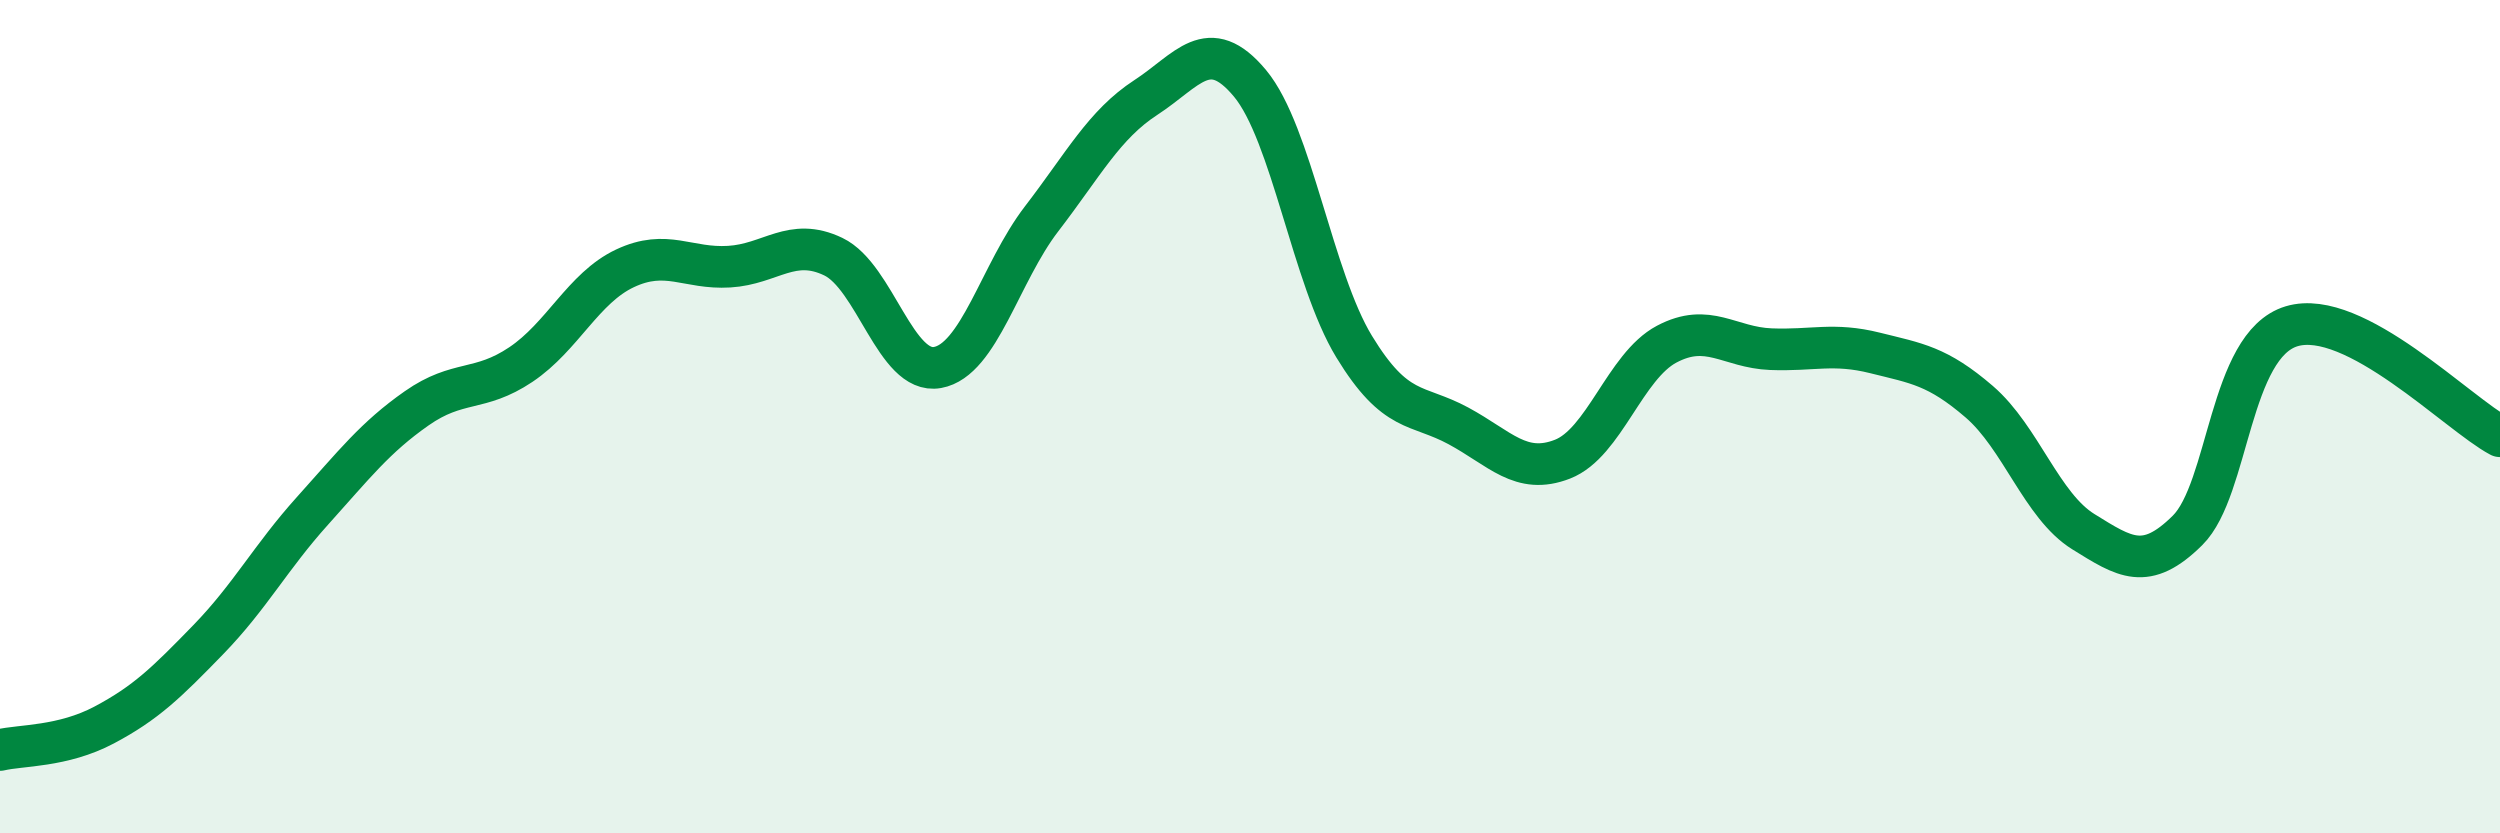
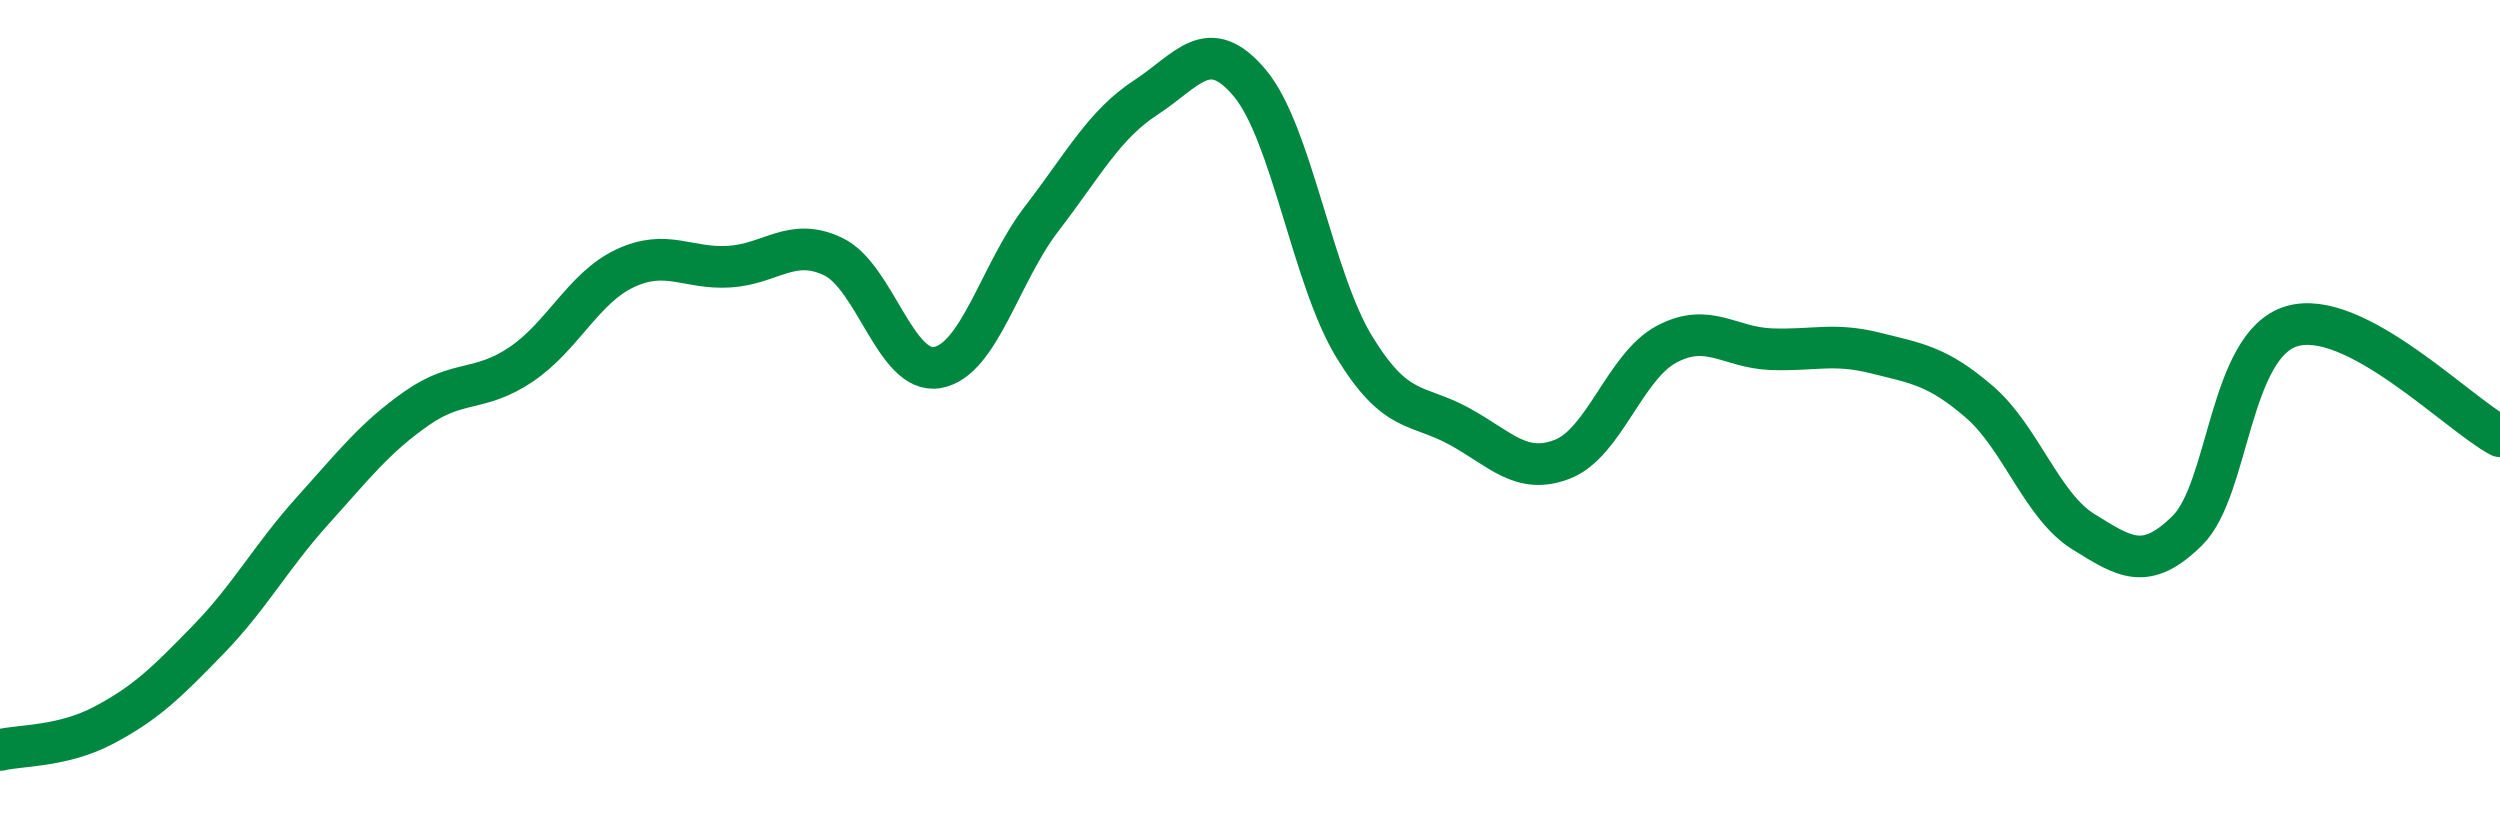
<svg xmlns="http://www.w3.org/2000/svg" width="60" height="20" viewBox="0 0 60 20">
-   <path d="M 0,18 C 0.5,17.88 1.5,17.93 2.5,17.4 C 3.5,16.87 4,16.38 5,15.35 C 6,14.32 6.5,13.37 7.5,12.26 C 8.5,11.15 9,10.5 10,9.8 C 11,9.1 11.5,9.42 12.5,8.75 C 13.5,8.08 14,6.91 15,6.44 C 16,5.97 16.5,6.46 17.5,6.4 C 18.5,6.34 19,5.68 20,6.16 C 21,6.64 21.5,9 22.5,8.82 C 23.5,8.64 24,6.55 25,5.25 C 26,3.95 26.5,2.99 27.5,2.34 C 28.5,1.69 29,0.8 30,2 C 31,3.2 31.5,6.68 32.5,8.32 C 33.5,9.96 34,9.68 35,10.22 C 36,10.76 36.5,11.41 37.5,11.02 C 38.5,10.63 39,8.79 40,8.26 C 41,7.73 41.5,8.34 42.5,8.38 C 43.5,8.42 44,8.22 45,8.47 C 46,8.72 46.5,8.78 47.5,9.64 C 48.5,10.5 49,12.14 50,12.76 C 51,13.38 51.5,13.72 52.5,12.73 C 53.5,11.74 53.5,8.28 55,7.83 C 56.5,7.38 59,9.94 60,10.47L60 20L0 20Z" fill="#008740" opacity="0.1" stroke-linecap="round" stroke-linejoin="round" />
  <path d="M 0,18 C 0.5,17.88 1.5,17.93 2.5,17.4 C 3.5,16.87 4,16.38 5,15.35 C 6,14.32 6.5,13.37 7.5,12.26 C 8.5,11.15 9,10.5 10,9.8 C 11,9.1 11.5,9.42 12.5,8.75 C 13.5,8.08 14,6.91 15,6.44 C 16,5.97 16.5,6.46 17.5,6.4 C 18.5,6.34 19,5.68 20,6.16 C 21,6.64 21.5,9 22.5,8.82 C 23.5,8.64 24,6.55 25,5.25 C 26,3.95 26.5,2.99 27.5,2.34 C 28.5,1.69 29,0.8 30,2 C 31,3.2 31.5,6.68 32.5,8.32 C 33.5,9.96 34,9.68 35,10.22 C 36,10.76 36.5,11.41 37.5,11.02 C 38.5,10.63 39,8.79 40,8.26 C 41,7.73 41.5,8.34 42.5,8.38 C 43.5,8.42 44,8.22 45,8.47 C 46,8.72 46.5,8.78 47.5,9.64 C 48.5,10.5 49,12.14 50,12.76 C 51,13.38 51.5,13.72 52.5,12.73 C 53.5,11.74 53.5,8.28 55,7.83 C 56.5,7.38 59,9.94 60,10.47" stroke="#008740" stroke-width="1" fill="none" stroke-linecap="round" stroke-linejoin="round" />
</svg>